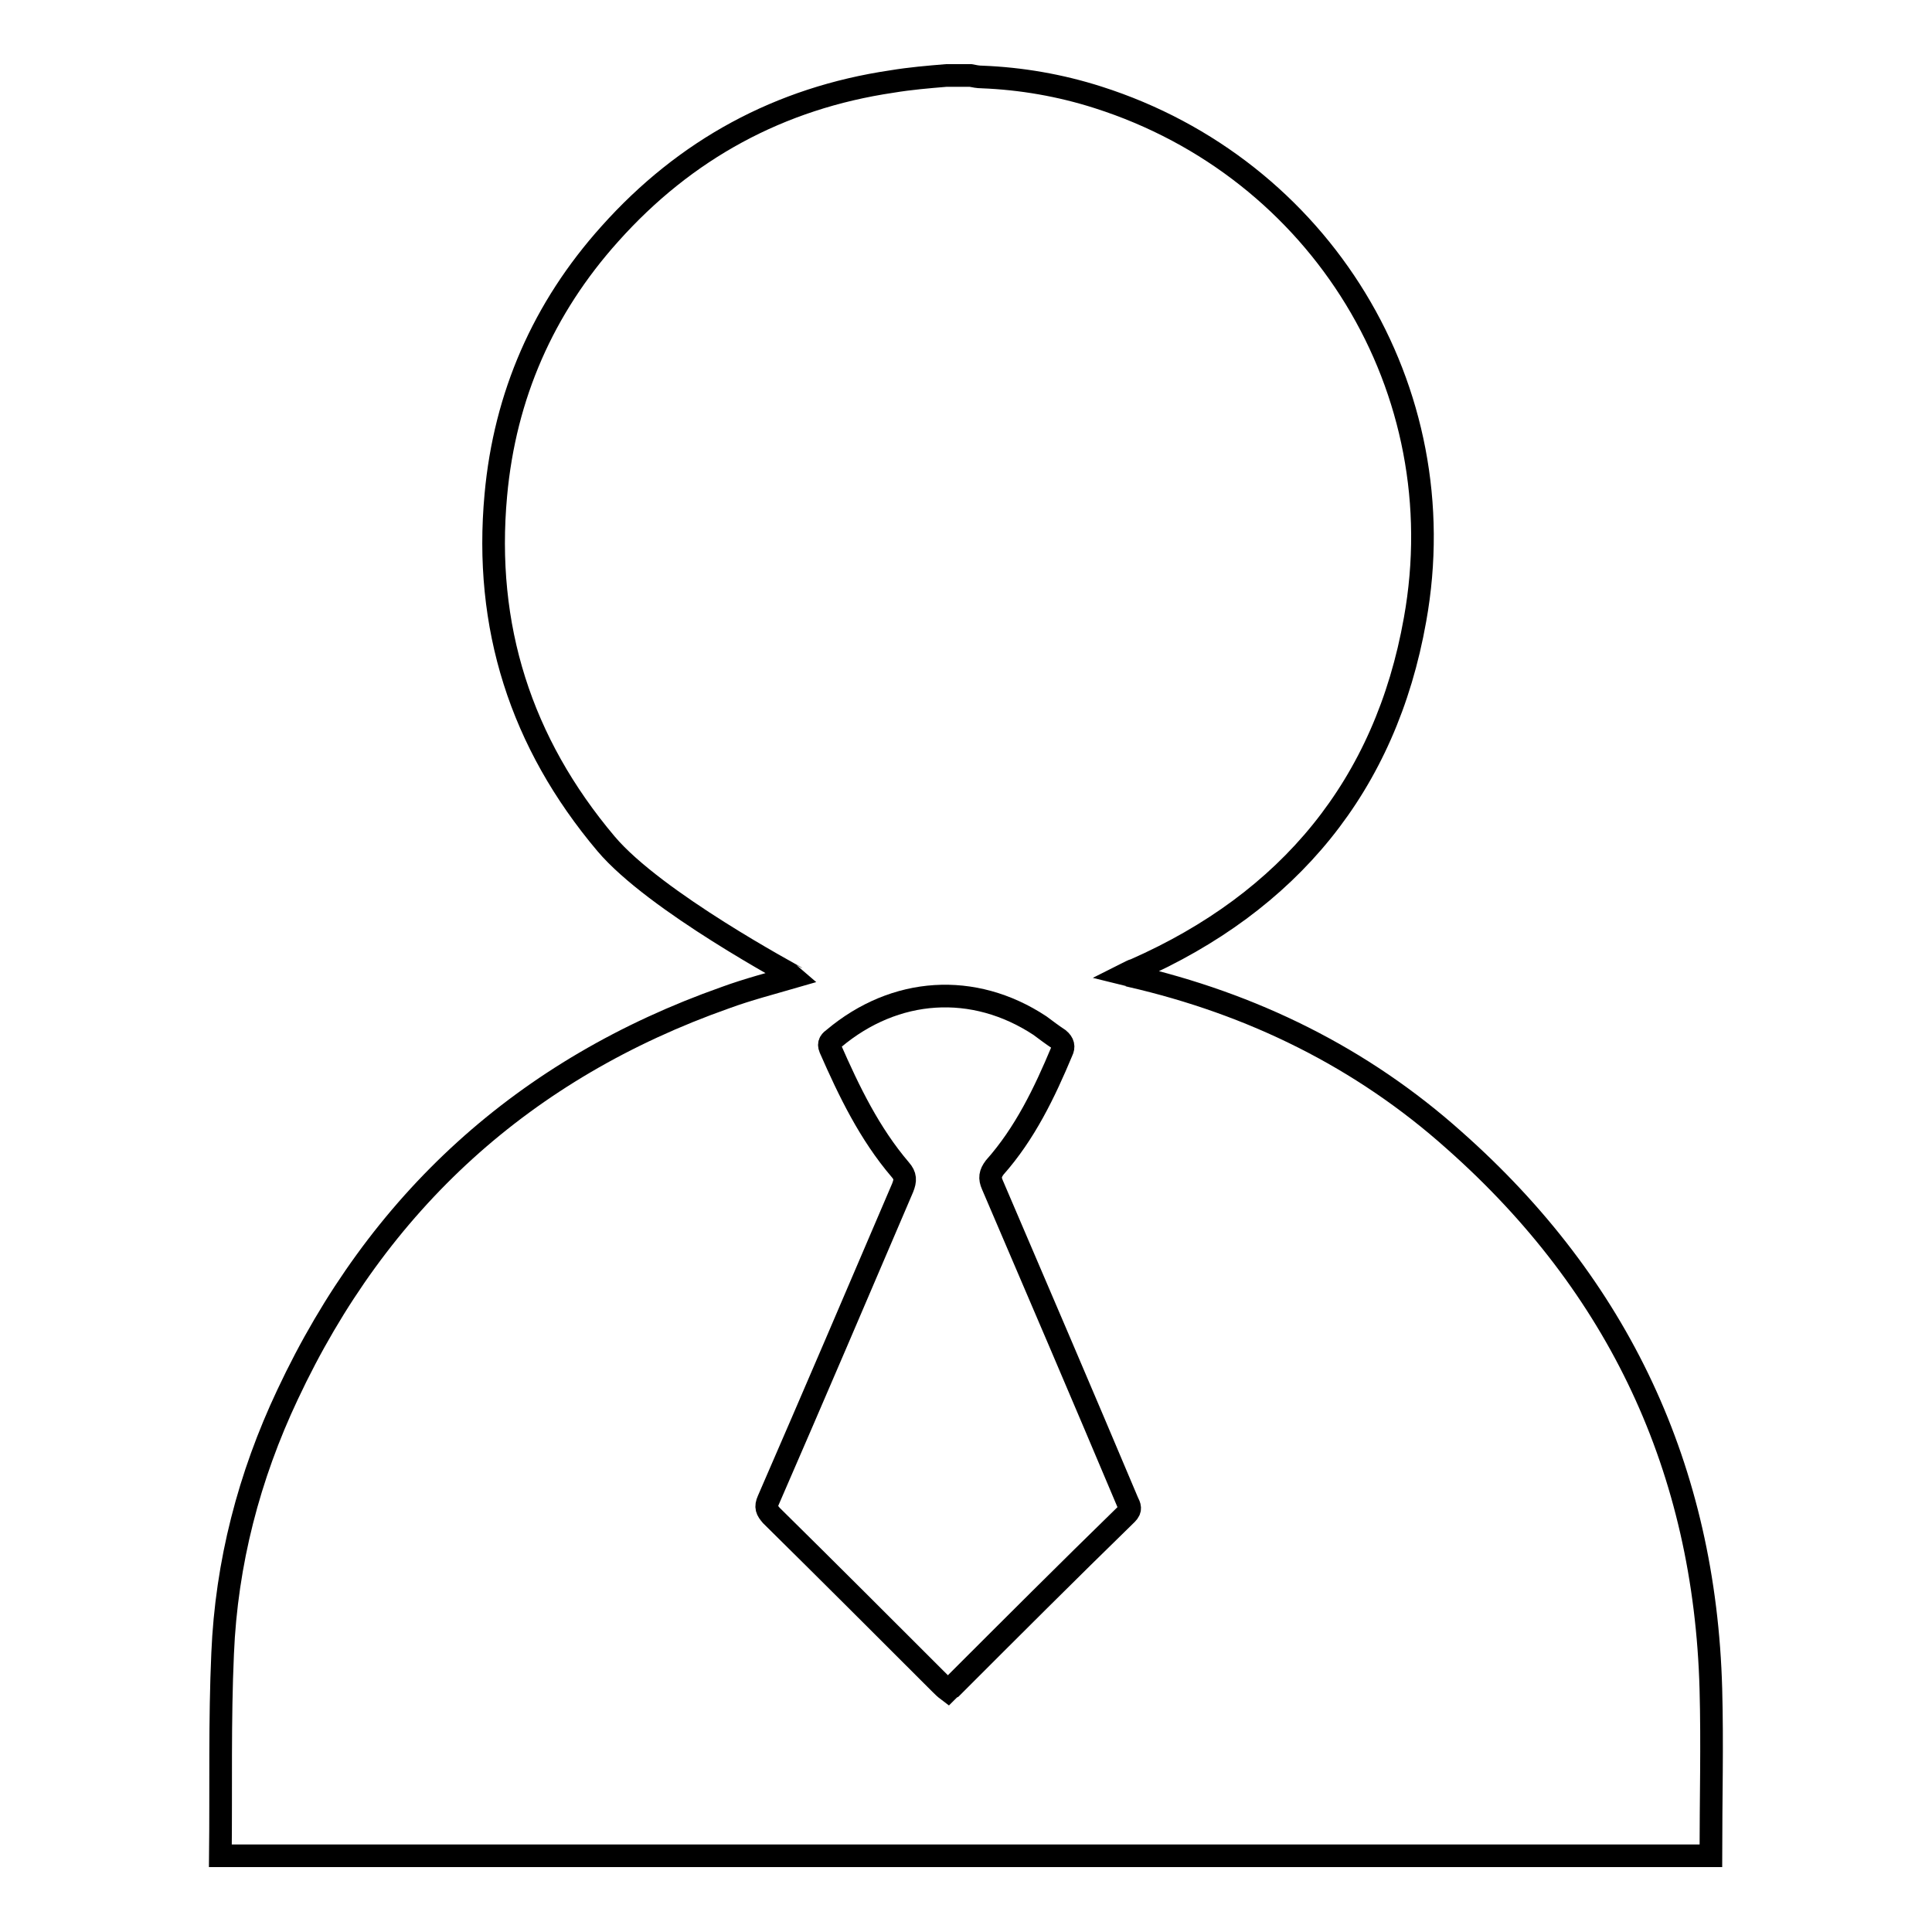
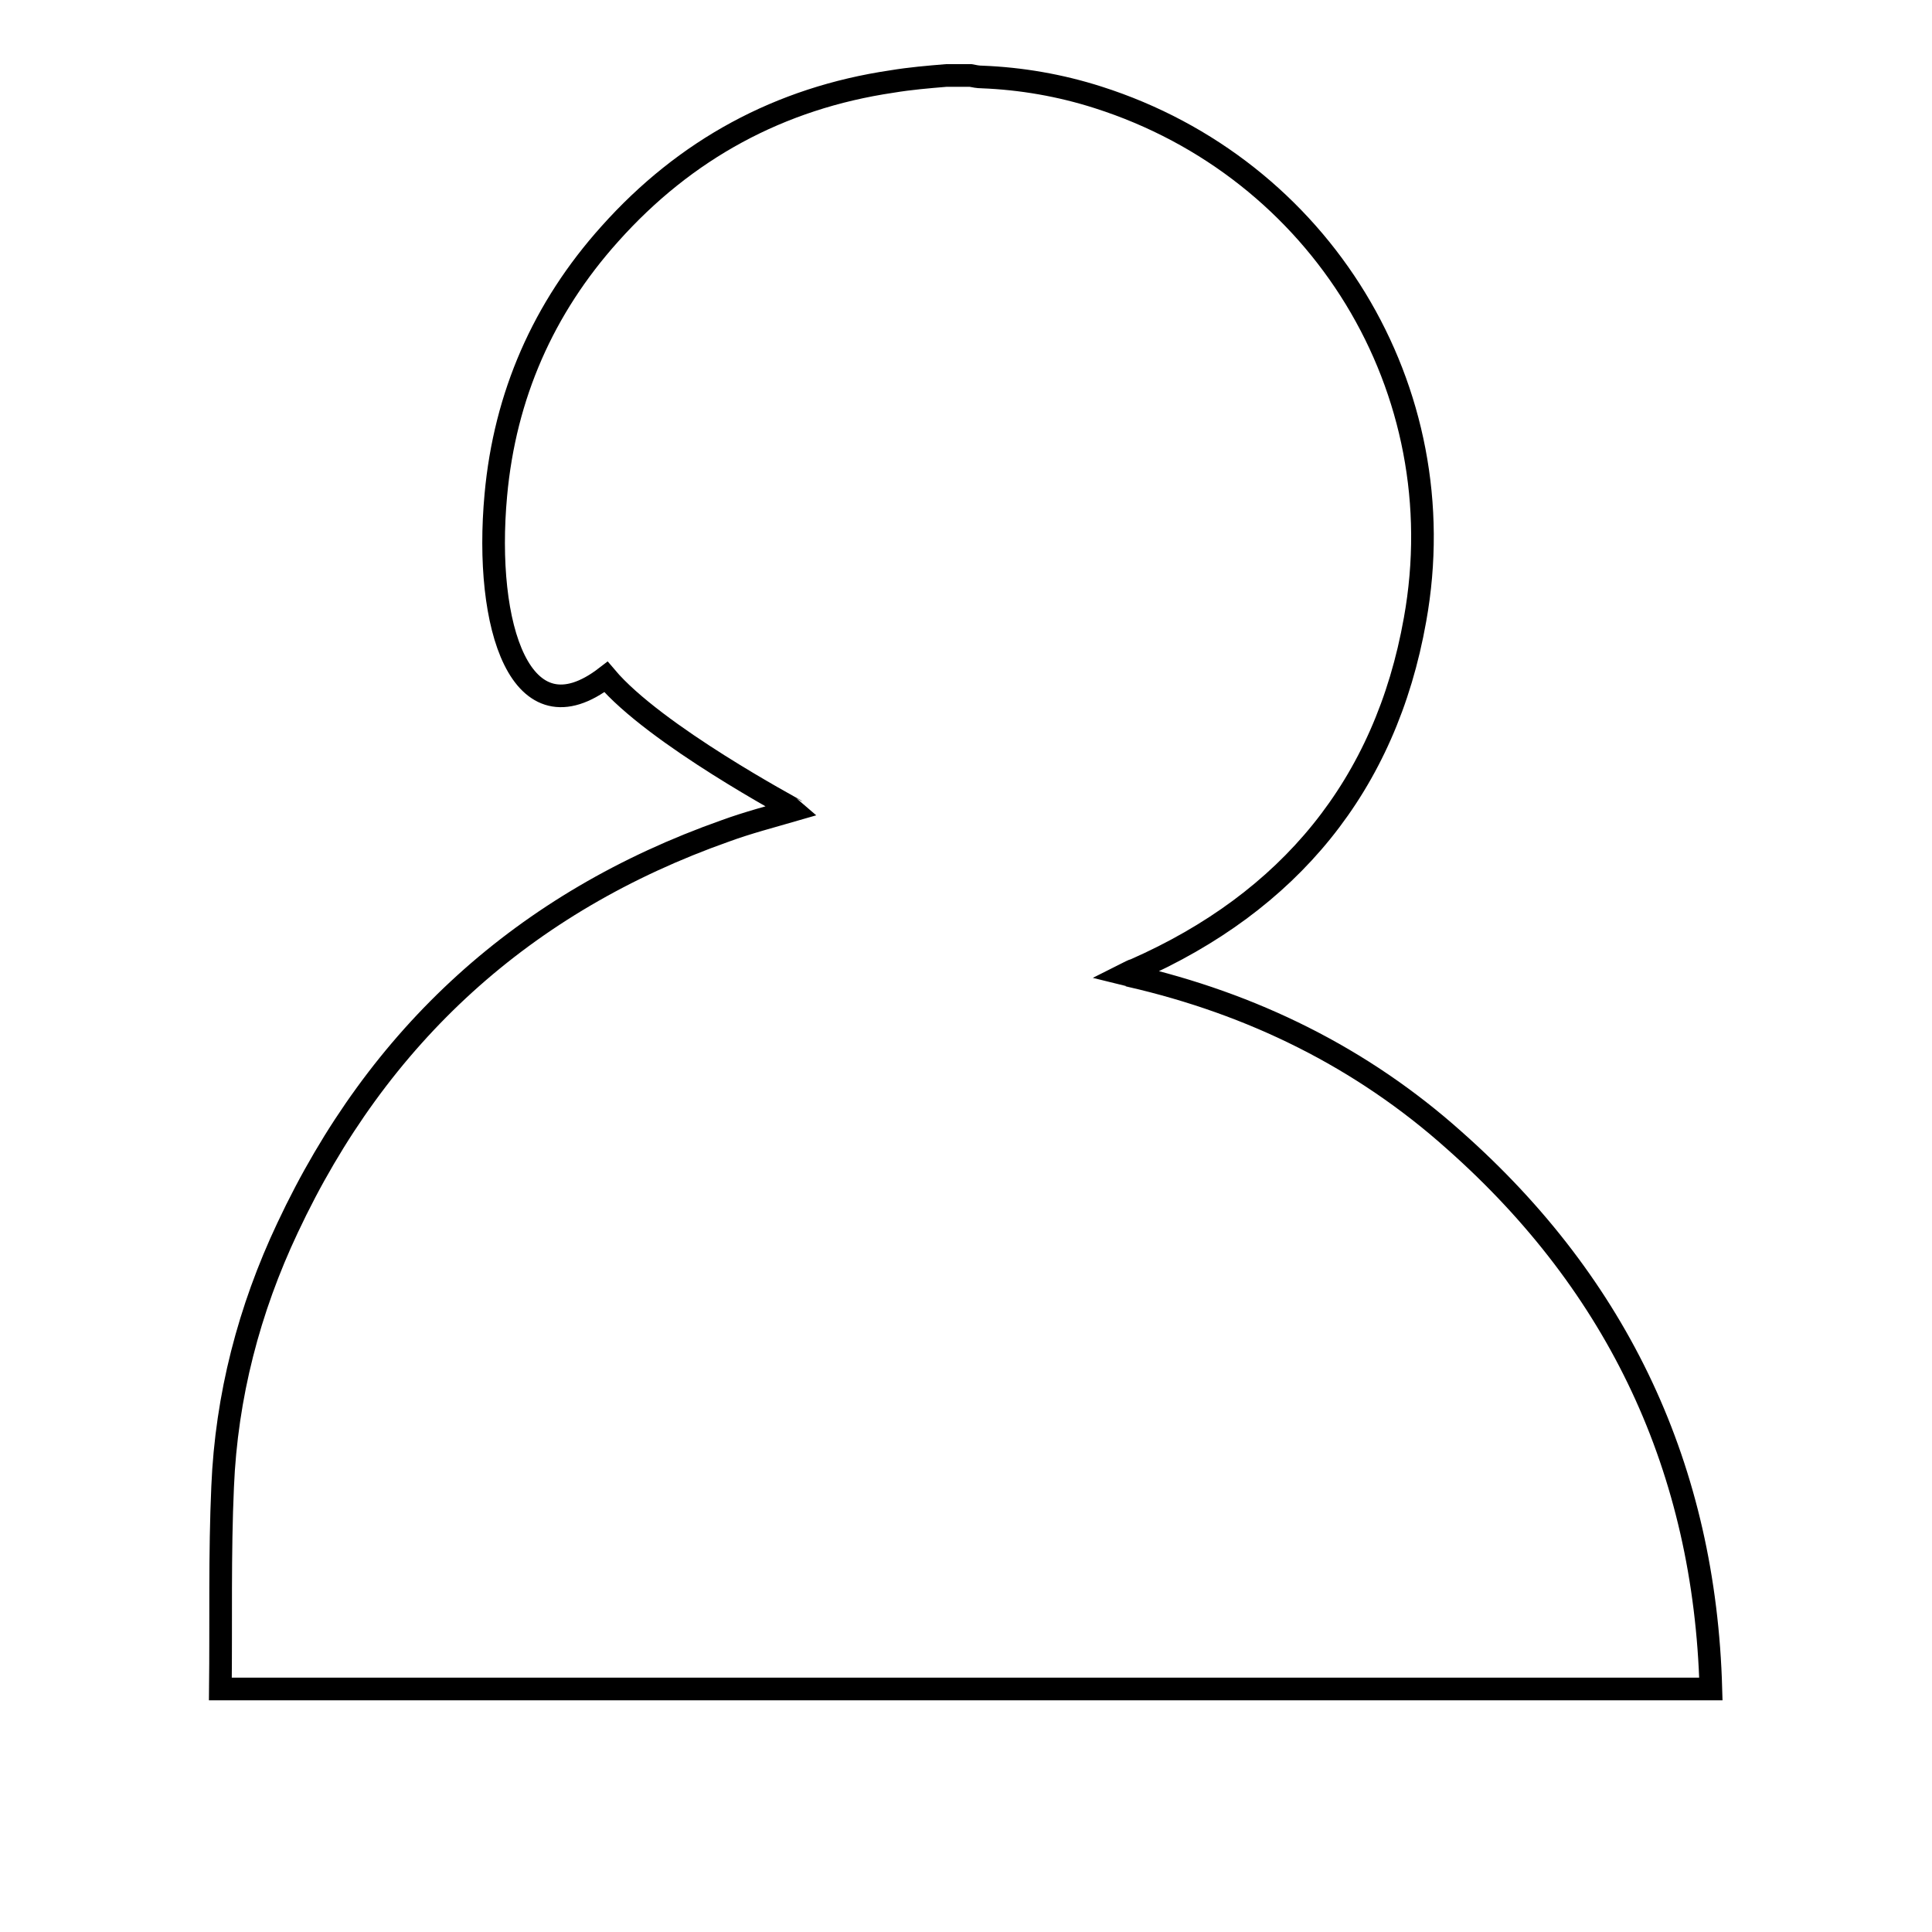
<svg xmlns="http://www.w3.org/2000/svg" version="1.1" x="0px" y="0px" viewBox="0 0 256 256" enable-background="new 0 0 256 256" xml:space="preserve">
  <g>
    <g>
-       <path stroke-width="3" fill-opacity="0" stroke="#000000" d="M125.4,10h3.2c0.5,0.1,1,0.2,1.5,0.2c5.2,0.2,10.4,1.1,15.4,2.7c29.5,9.4,47.5,38.7,42,69.2c-3.9,22-16.7,37.4-37.1,46.4c-0.4,0.1-0.7,0.3-1.3,0.6c0.4,0.1,0.6,0.1,0.7,0.2c16.1,3.7,30.6,10.8,42.9,21.8c21.8,19.3,33.2,43.6,34,72.7c0.2,7.4,0,14.7,0,22.1H29.2c0.1-9-0.1-17.9,0.3-26.8c0.5-12,3.5-23.5,8.6-34.3c12-25.6,31.4-43.2,58-52.6c3-1.1,6.1-1.9,9.2-2.8c-0.1-0.1-18.5-9.9-25-17.6C69,98.4,64.1,83,65.7,65.6C66.9,52.4,72,40.8,80.8,31c10-11.2,22.5-18,37.4-20.2C120.6,10.4,123,10.2,125.4,10L125.4,10z" />
-       <path stroke-width="3" fill-opacity="0" stroke="#000000" d="M125.6,224c0.2-0.2,0.3-0.3,0.5-0.4c7.7-7.7,15.4-15.4,23.2-23c0.6-0.6,0.4-1,0.1-1.6c-5.9-14-11.9-28-17.9-42c-0.4-0.9-0.3-1.5,0.3-2.3c4-4.5,6.6-9.9,8.9-15.4c0.3-0.6,0.2-1.1-0.4-1.6c-0.9-0.6-1.7-1.2-2.5-1.8c-8.8-5.8-19.2-5.1-27.3,1.7c-0.4,0.3-0.8,0.6-0.5,1.3c2.5,5.7,5.2,11.3,9.3,16.1c0.7,0.8,0.7,1.4,0.3,2.4c-5.9,13.8-11.8,27.6-17.8,41.4c-0.4,0.9-0.2,1.3,0.4,2c7.5,7.4,15,14.9,22.4,22.3C124.9,223.4,125.2,223.7,125.6,224L125.6,224z" />
+       <path stroke-width="3" fill-opacity="0" stroke="#000000" d="M125.4,10h3.2c0.5,0.1,1,0.2,1.5,0.2c5.2,0.2,10.4,1.1,15.4,2.7c29.5,9.4,47.5,38.7,42,69.2c-3.9,22-16.7,37.4-37.1,46.4c-0.4,0.1-0.7,0.3-1.3,0.6c0.4,0.1,0.6,0.1,0.7,0.2c16.1,3.7,30.6,10.8,42.9,21.8c21.8,19.3,33.2,43.6,34,72.7H29.2c0.1-9-0.1-17.9,0.3-26.8c0.5-12,3.5-23.5,8.6-34.3c12-25.6,31.4-43.2,58-52.6c3-1.1,6.1-1.9,9.2-2.8c-0.1-0.1-18.5-9.9-25-17.6C69,98.4,64.1,83,65.7,65.6C66.9,52.4,72,40.8,80.8,31c10-11.2,22.5-18,37.4-20.2C120.6,10.4,123,10.2,125.4,10L125.4,10z" />
      <path stroke-width="3" fill-opacity="0" stroke="#000000" d="M128,241.7" />
    </g>
  </g>
</svg>